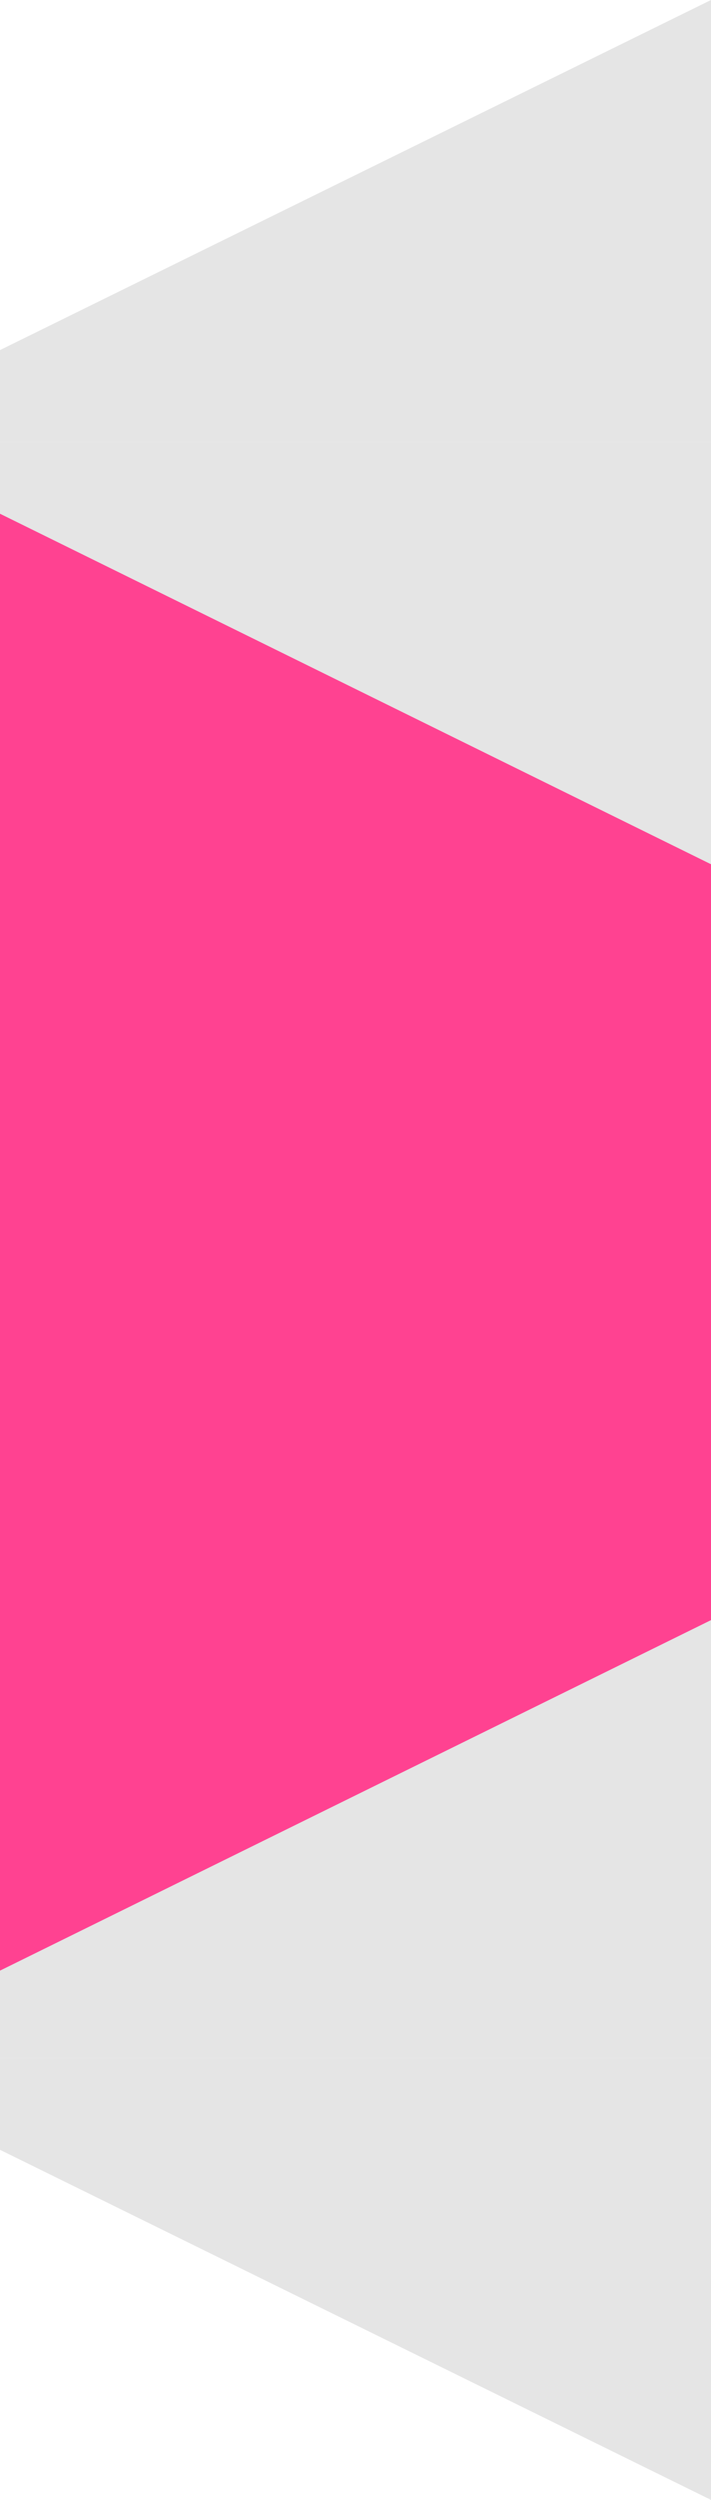
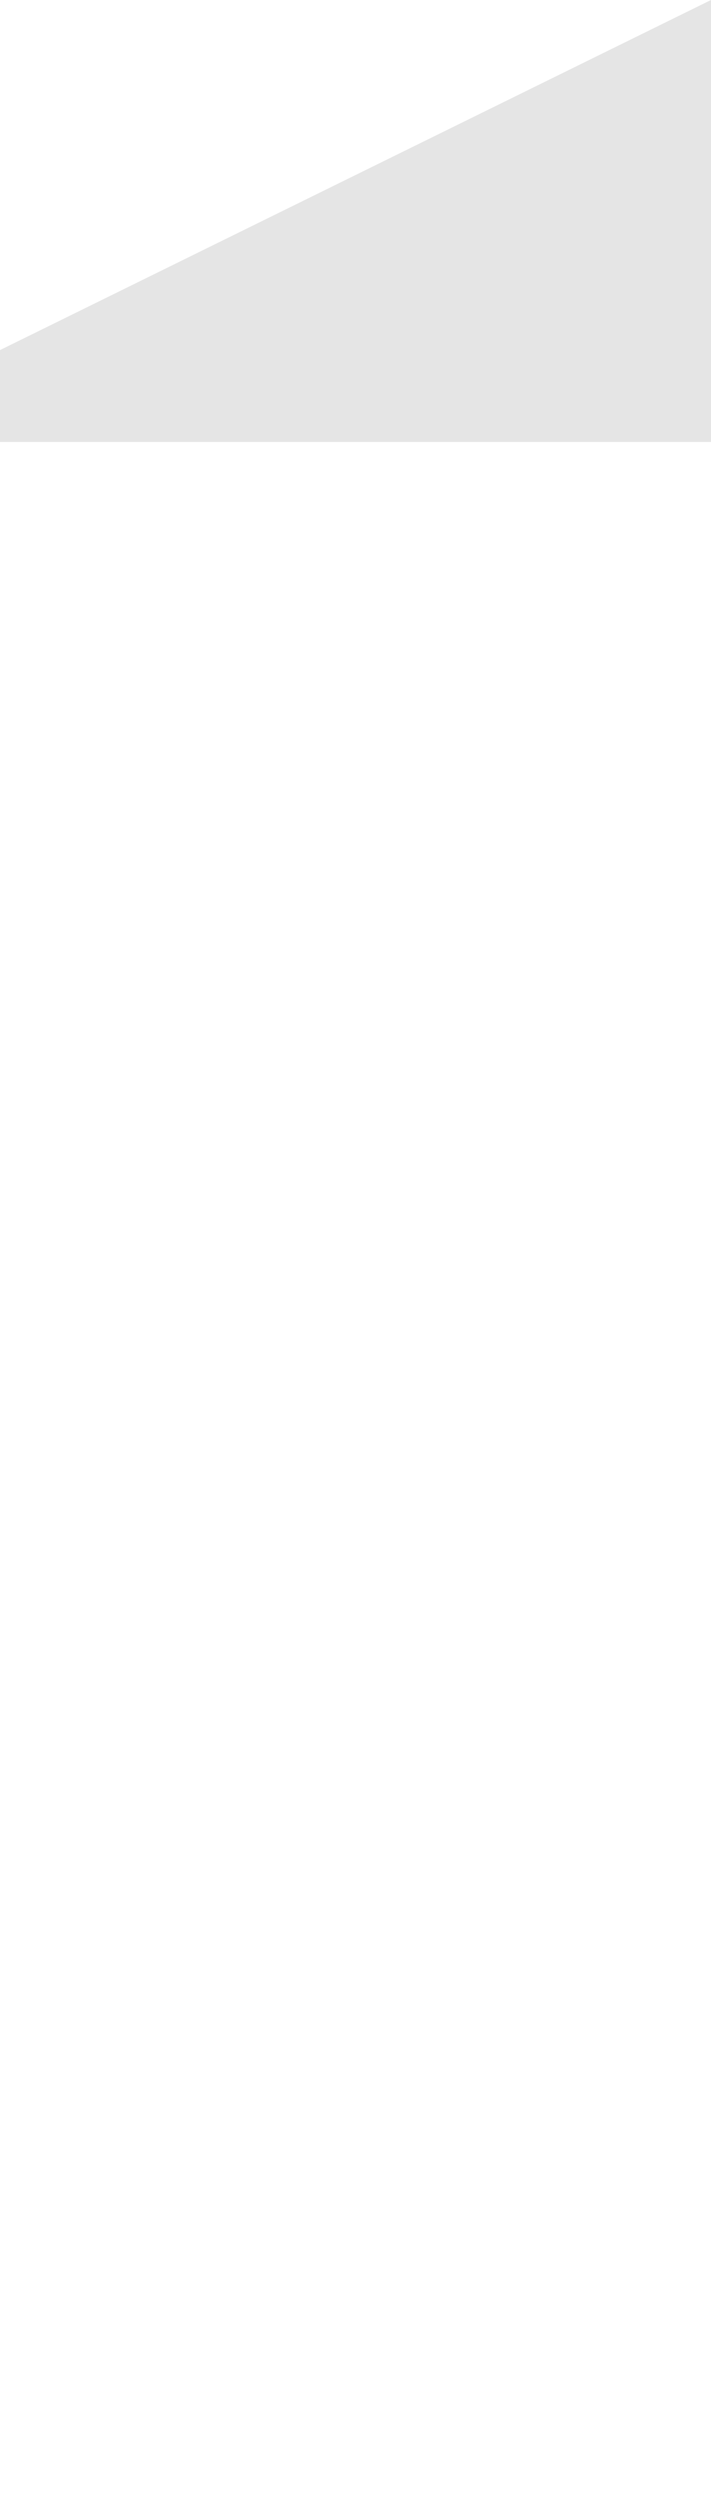
<svg xmlns="http://www.w3.org/2000/svg" width="375" height="1318" viewBox="0 0 375 1318">
  <g transform="translate(-0.299 -3567.744)">
    <g transform="translate(0.299 745.744)">
-       <path d="M375,1298H0v48.421L375,1531Z" transform="translate(0 1757)" fill="#e5e5e5" />
      <path d="M375,1531H0v-48.421L375,1298Z" transform="translate(0 1524)" fill="#e5e5e5" />
    </g>
    <g transform="translate(0.299 1597.744)">
-       <path d="M375,1298H0v48.421L375,1531Z" transform="translate(0 1757)" fill="#e5e5e5" />
-       <path d="M375,1531H0v-48.421L375,1298Z" transform="translate(0 1524)" fill="#e5e5e5" />
-     </g>
+       </g>
    <g transform="translate(0.299 1597.744)">
-       <path d="M0,1881.334H375V1482.8L0,1298Z" transform="translate(0 942.854)" fill="#ff4291" />
-       <path d="M0,1298H375v398.53L0,1881.334Z" transform="translate(0 1127.625)" fill="#ff4291" />
-     </g>
+       </g>
  </g>
</svg>